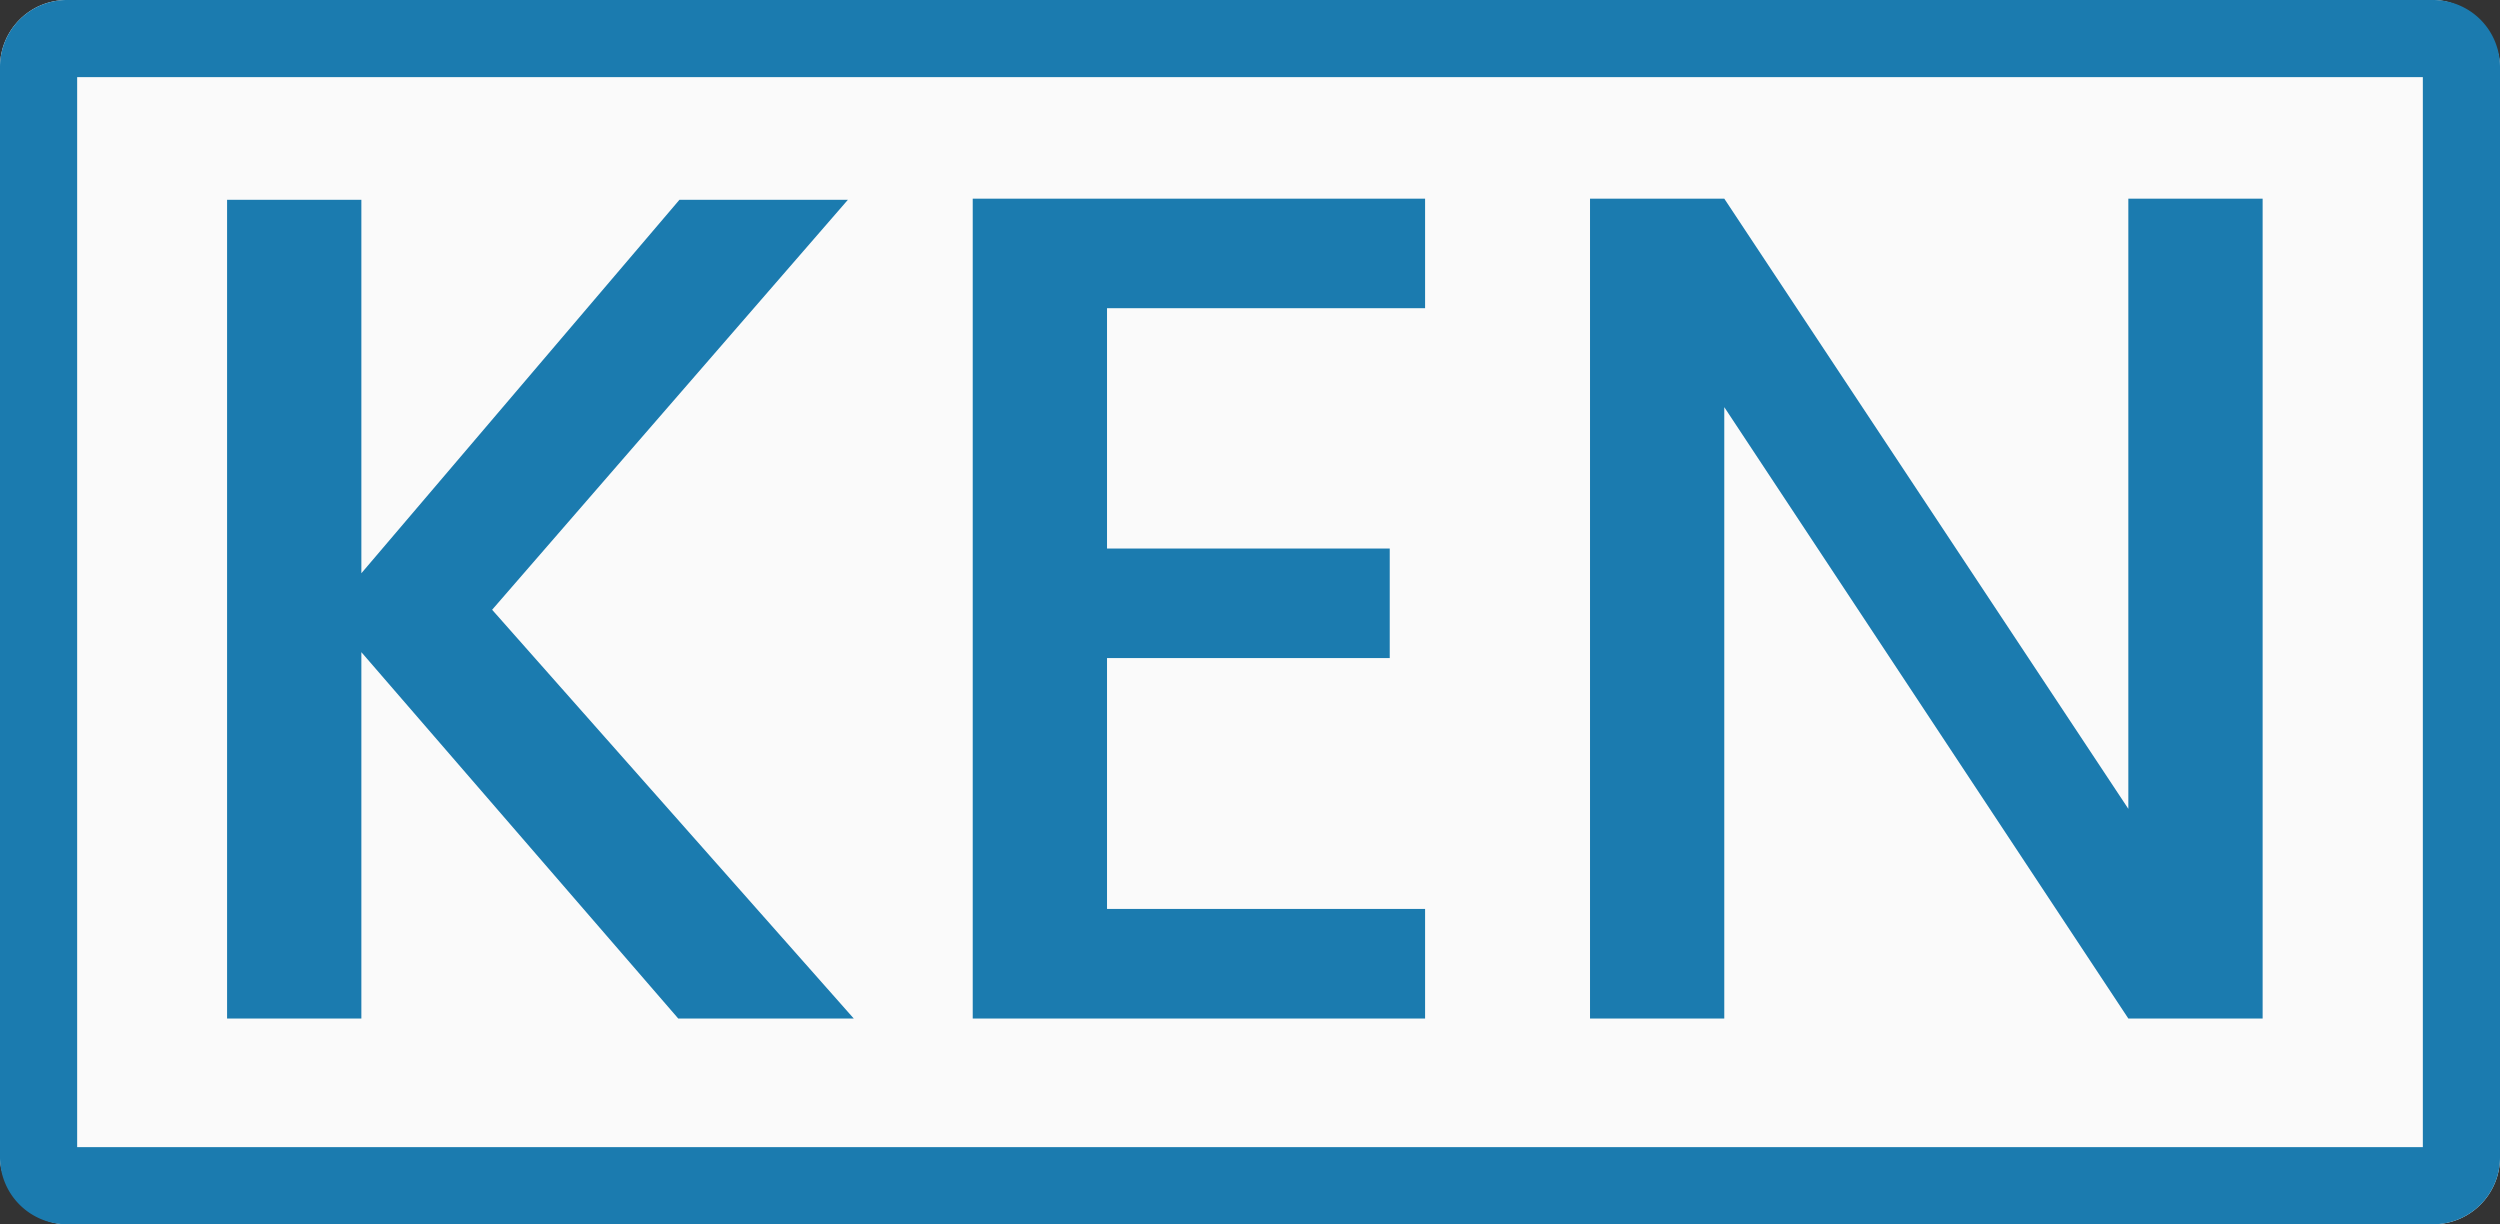
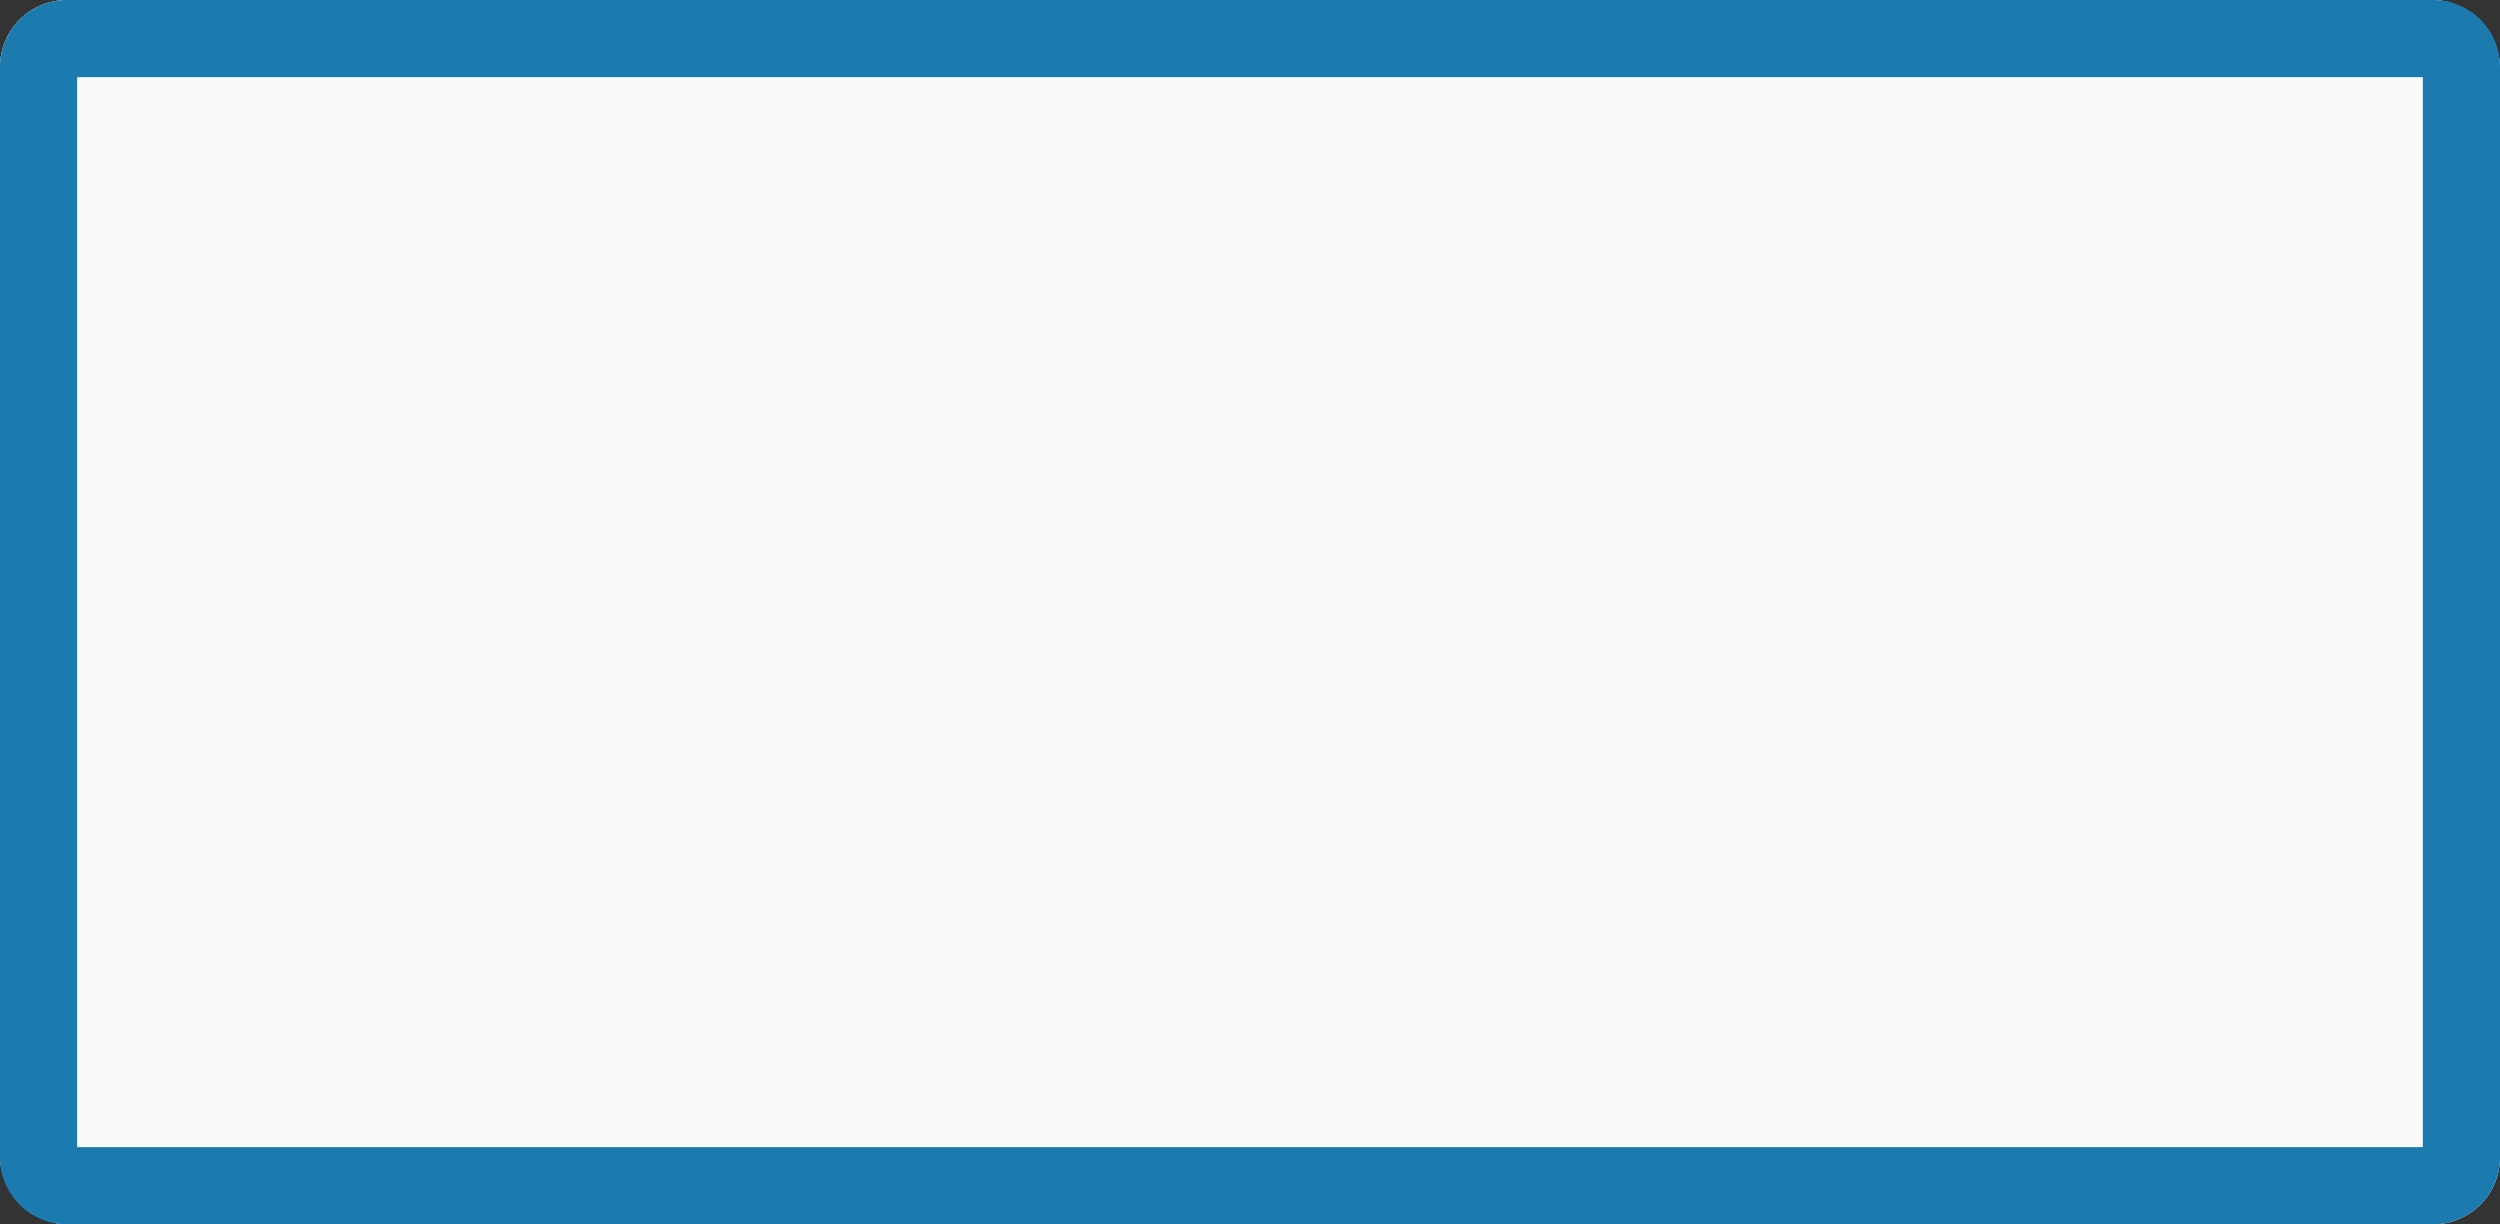
<svg xmlns="http://www.w3.org/2000/svg" width="486" height="238">
  <rect width="100%" height="100%" fill="#333333" stroke="none" />
  <g transform="translate(-750.5 -330)">
    <rect width="486" height="238" fill="#fafafa" rx="13" transform="translate(750.5 330)" />
    <path fill="#1b7baf" d="M765.5 345v208h456V345zm-2-15h460a13 13 0 0 1 13 13v212a13 13 0 0 1-13 13h-460a13 13 0 0 1-13-13V343a13 13 0 0 1 13-13" />
-     <path fill="#1b7baf" d="m882.35 528-61.6-71.219V528h-26.106V368.845h26.106v72.593l61.83-72.593h32.747l-69.158 79.692L916.471 528Zm83.356-138.087v46.716h54.96v21.3h-54.96V506.7h61.83V528h-87.937V368.616h87.937v21.3ZM1190.355 528h-26.106l-78.55-118.851V528h-26.1V368.616h26.1l78.55 118.622V368.616h26.106Z" />
  </g>
</svg>